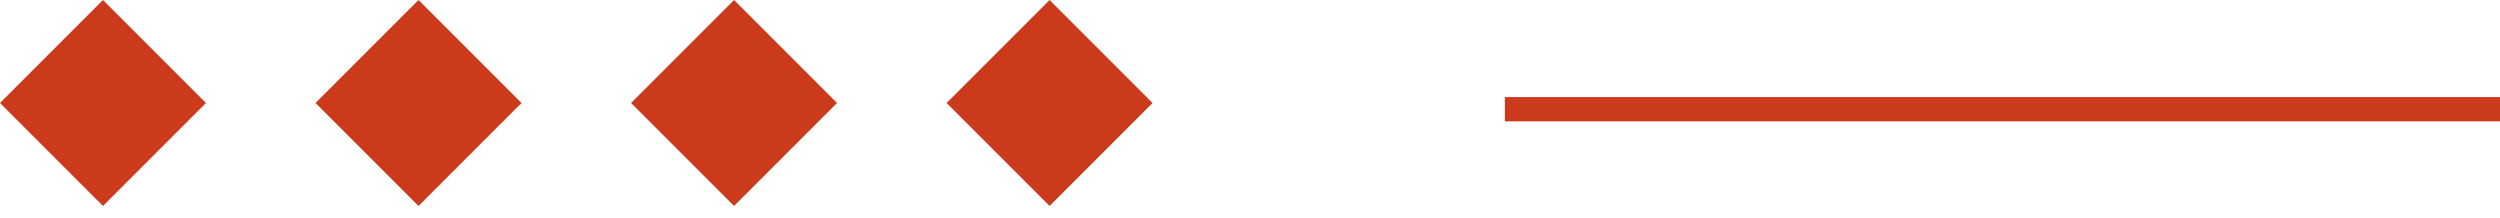
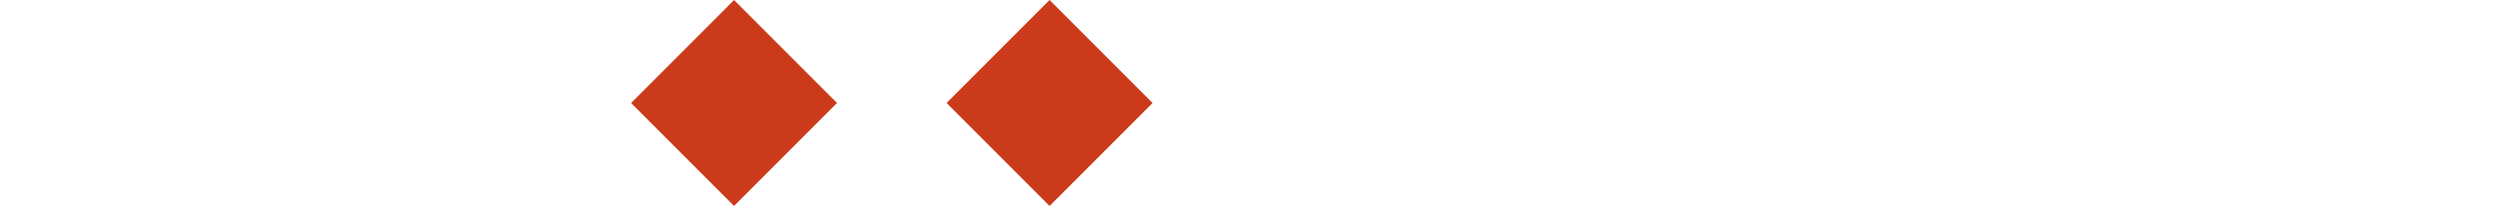
<svg xmlns="http://www.w3.org/2000/svg" width="103" height="9" viewBox="0 0 103 9" fill="none">
-   <rect y="4.243" width="6" height="6" transform="rotate(-45 0 4.243)" fill="#CB3A1A" />
-   <rect x="13" y="4.243" width="6" height="6" transform="rotate(-45 13 4.243)" fill="#CB3A1A" />
  <rect x="26" y="4.243" width="6" height="6" transform="rotate(-45 26 4.243)" fill="#CB3A1A" />
  <rect x="39" y="4.243" width="6" height="6" transform="rotate(-45 39 4.243)" fill="#CB3A1A" />
-   <rect x="62" y="4" width="41" height="1" fill="#CB3A1A" />
</svg>